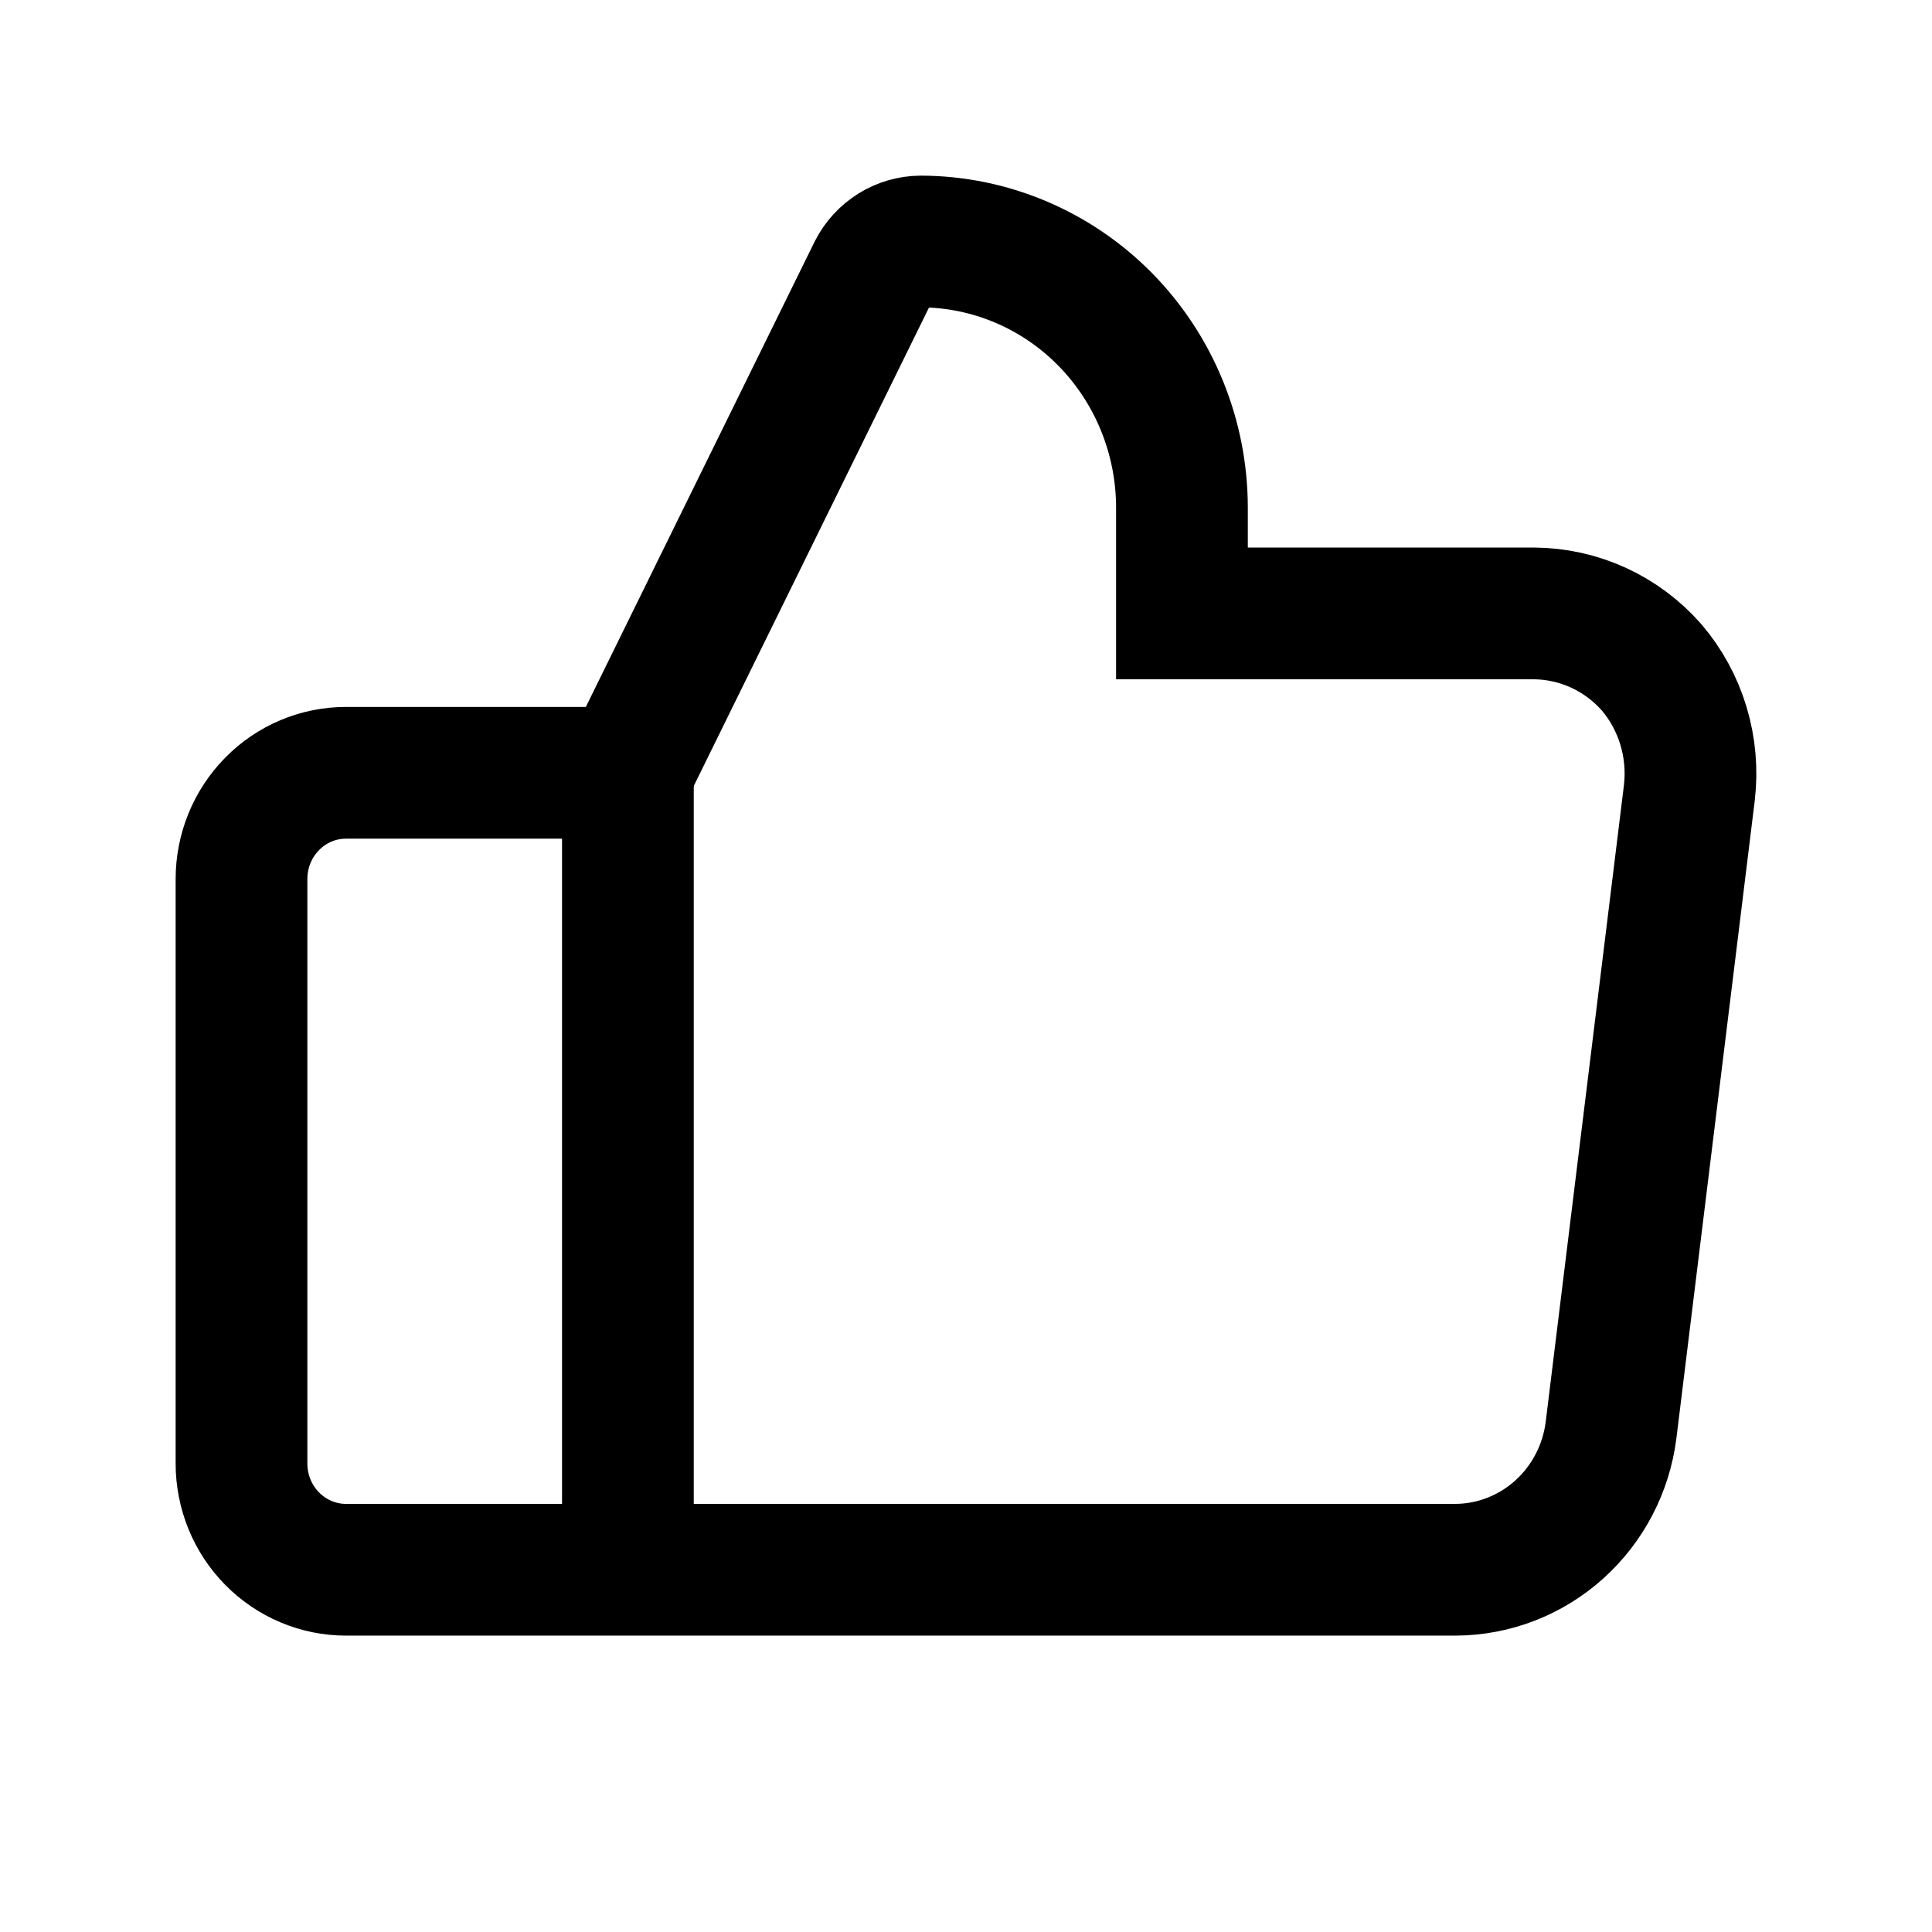
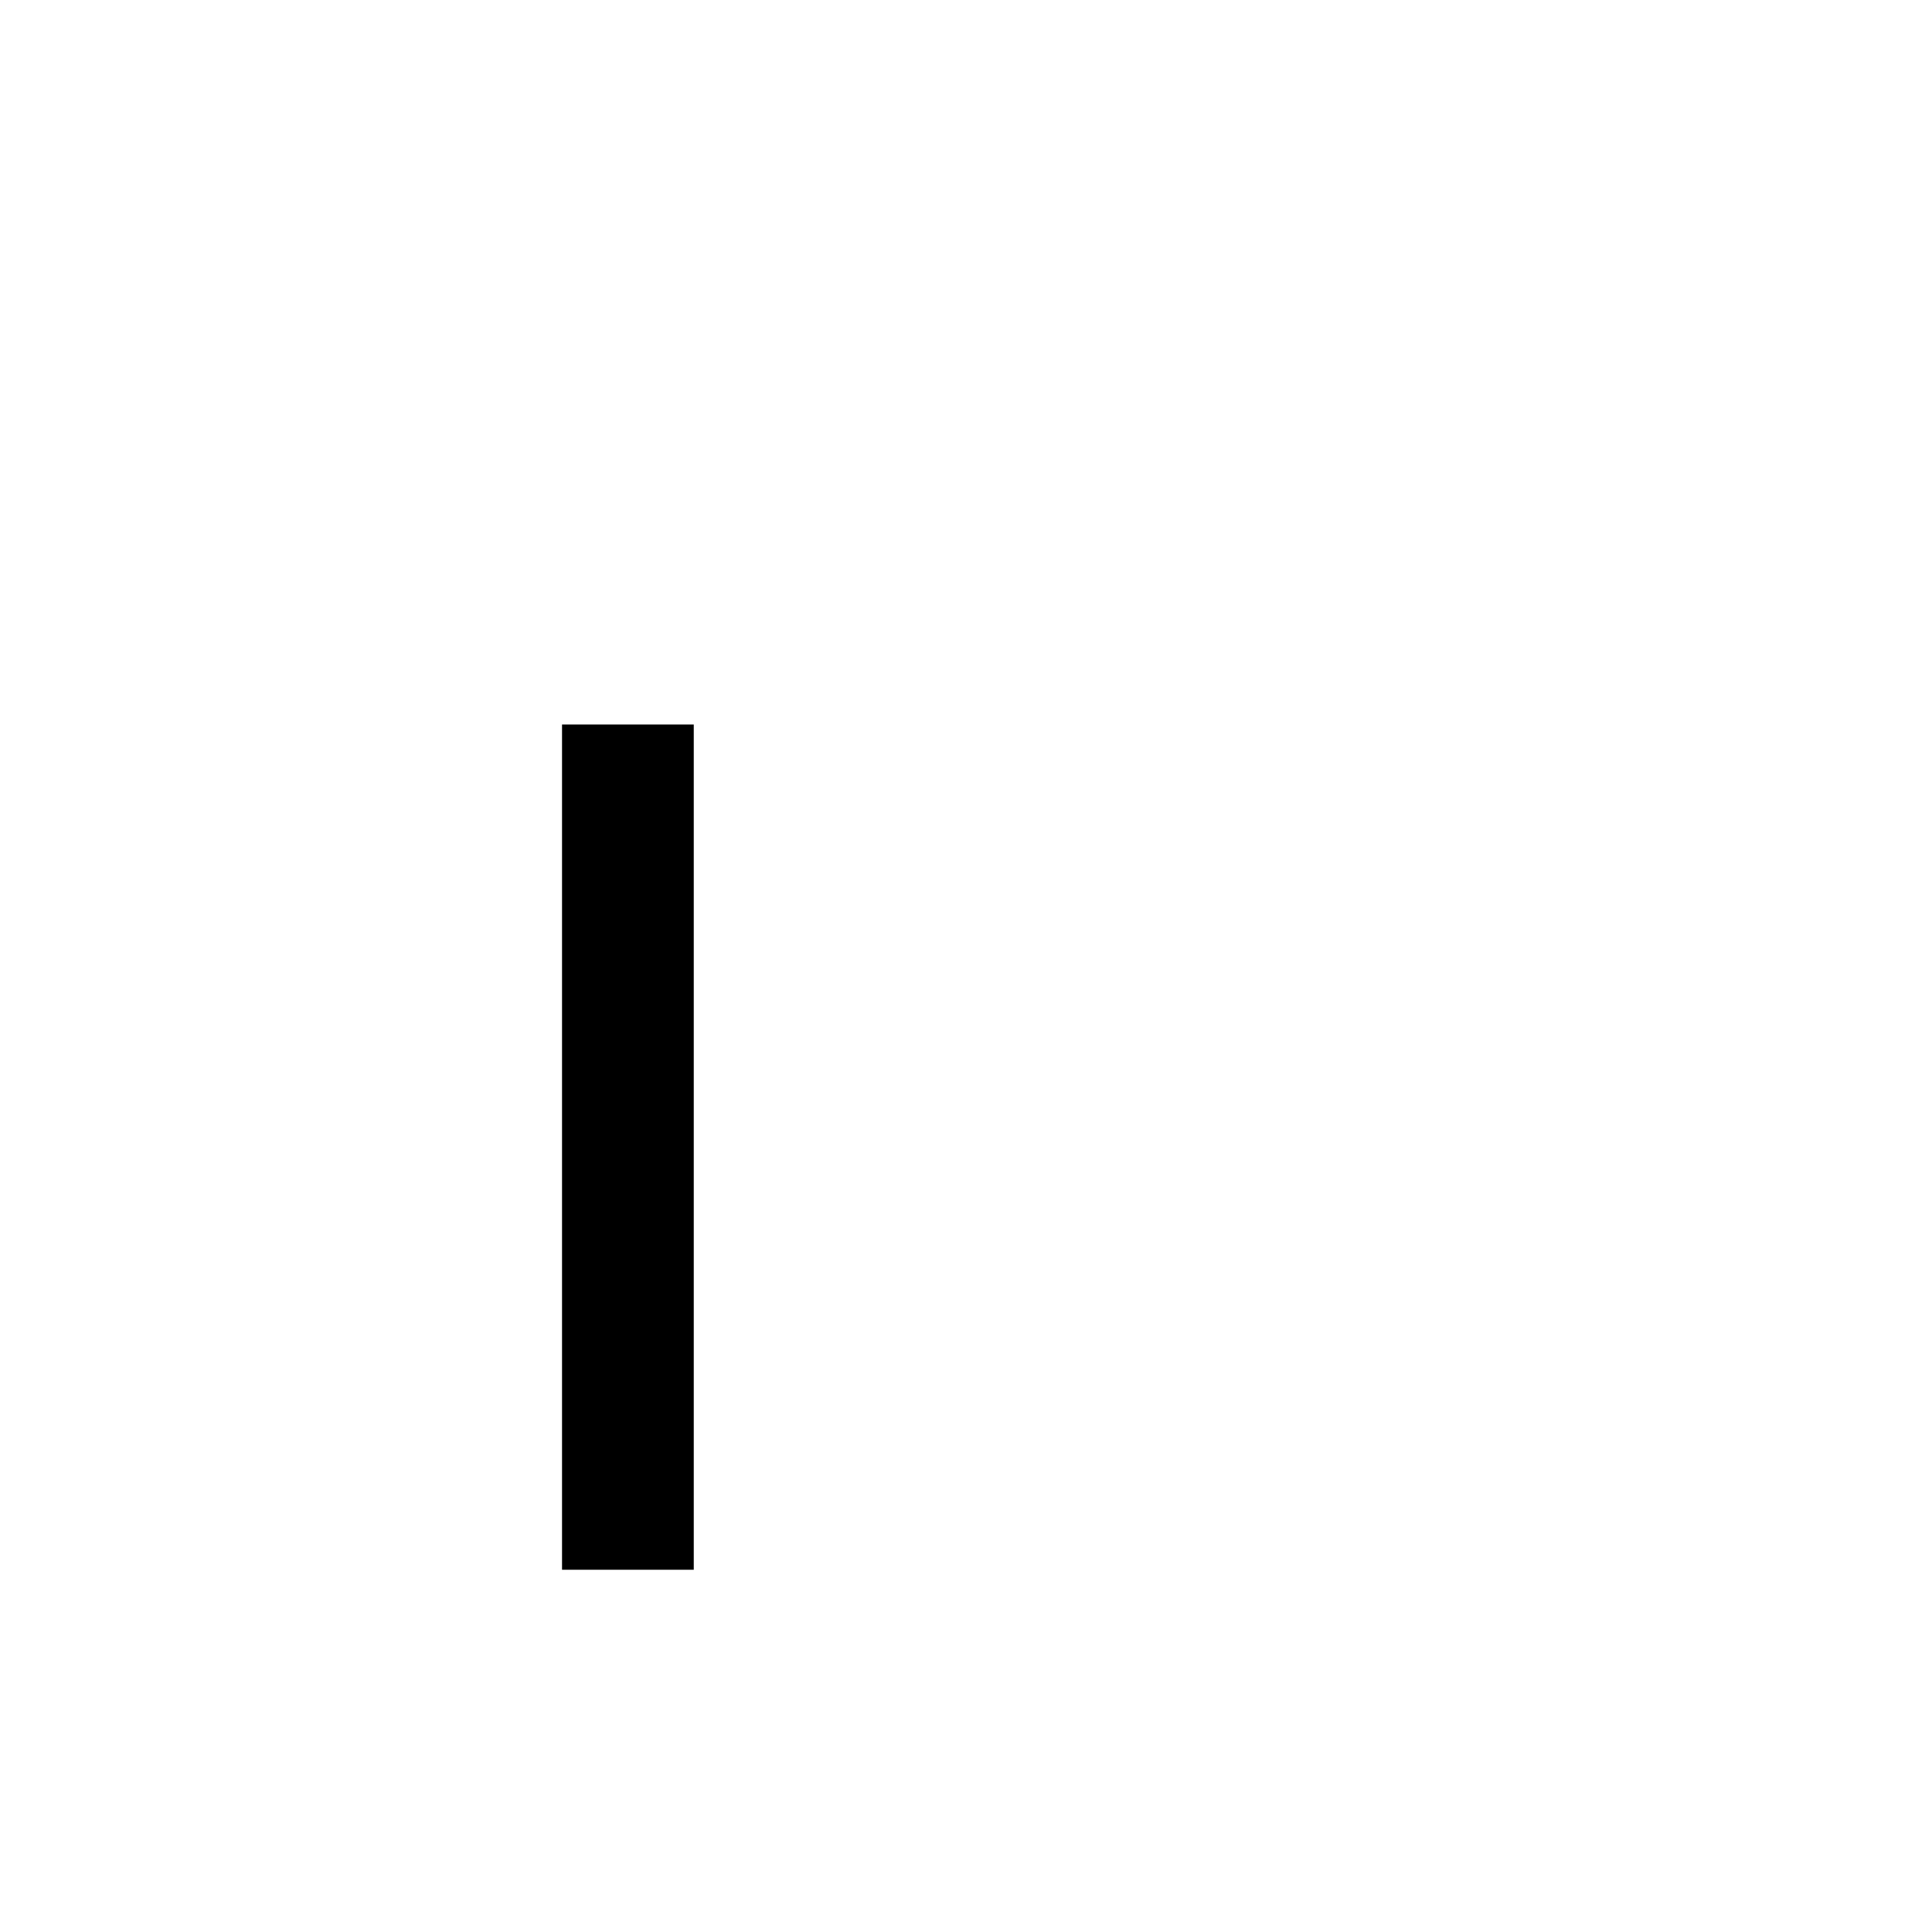
<svg xmlns="http://www.w3.org/2000/svg" width="22" height="22" viewBox="0 0 22 22" fill="none">
-   <path d="M18.806 7.598C18.637 7.406 18.431 7.253 18.2 7.147C17.97 7.042 17.72 6.987 17.468 6.985L13.459 6.985L13.459 5.775C13.457 4.973 13.143 4.205 12.586 3.638C12.028 3.071 11.273 2.752 10.484 2.75C10.374 2.751 10.266 2.782 10.171 2.841C10.077 2.9 10 2.983 9.949 3.083L7.138 8.8L3.94 8.8C3.624 8.8 3.322 8.927 3.099 9.154C2.875 9.381 2.75 9.689 2.75 10.01L2.75 16.665C2.75 16.986 2.875 17.294 3.099 17.521C3.322 17.747 3.624 17.875 3.94 17.875L16.575 17.875C17.009 17.873 17.428 17.711 17.753 17.419C18.079 17.127 18.289 16.725 18.345 16.287L19.237 9.027C19.267 8.771 19.244 8.512 19.17 8.266C19.096 8.02 18.972 7.792 18.806 7.598Z" stroke="black" stroke-width="1.5" />
  <path d="M7.15 8.25L7.15 17.875" stroke="black" stroke-width="1.5" />
</svg>